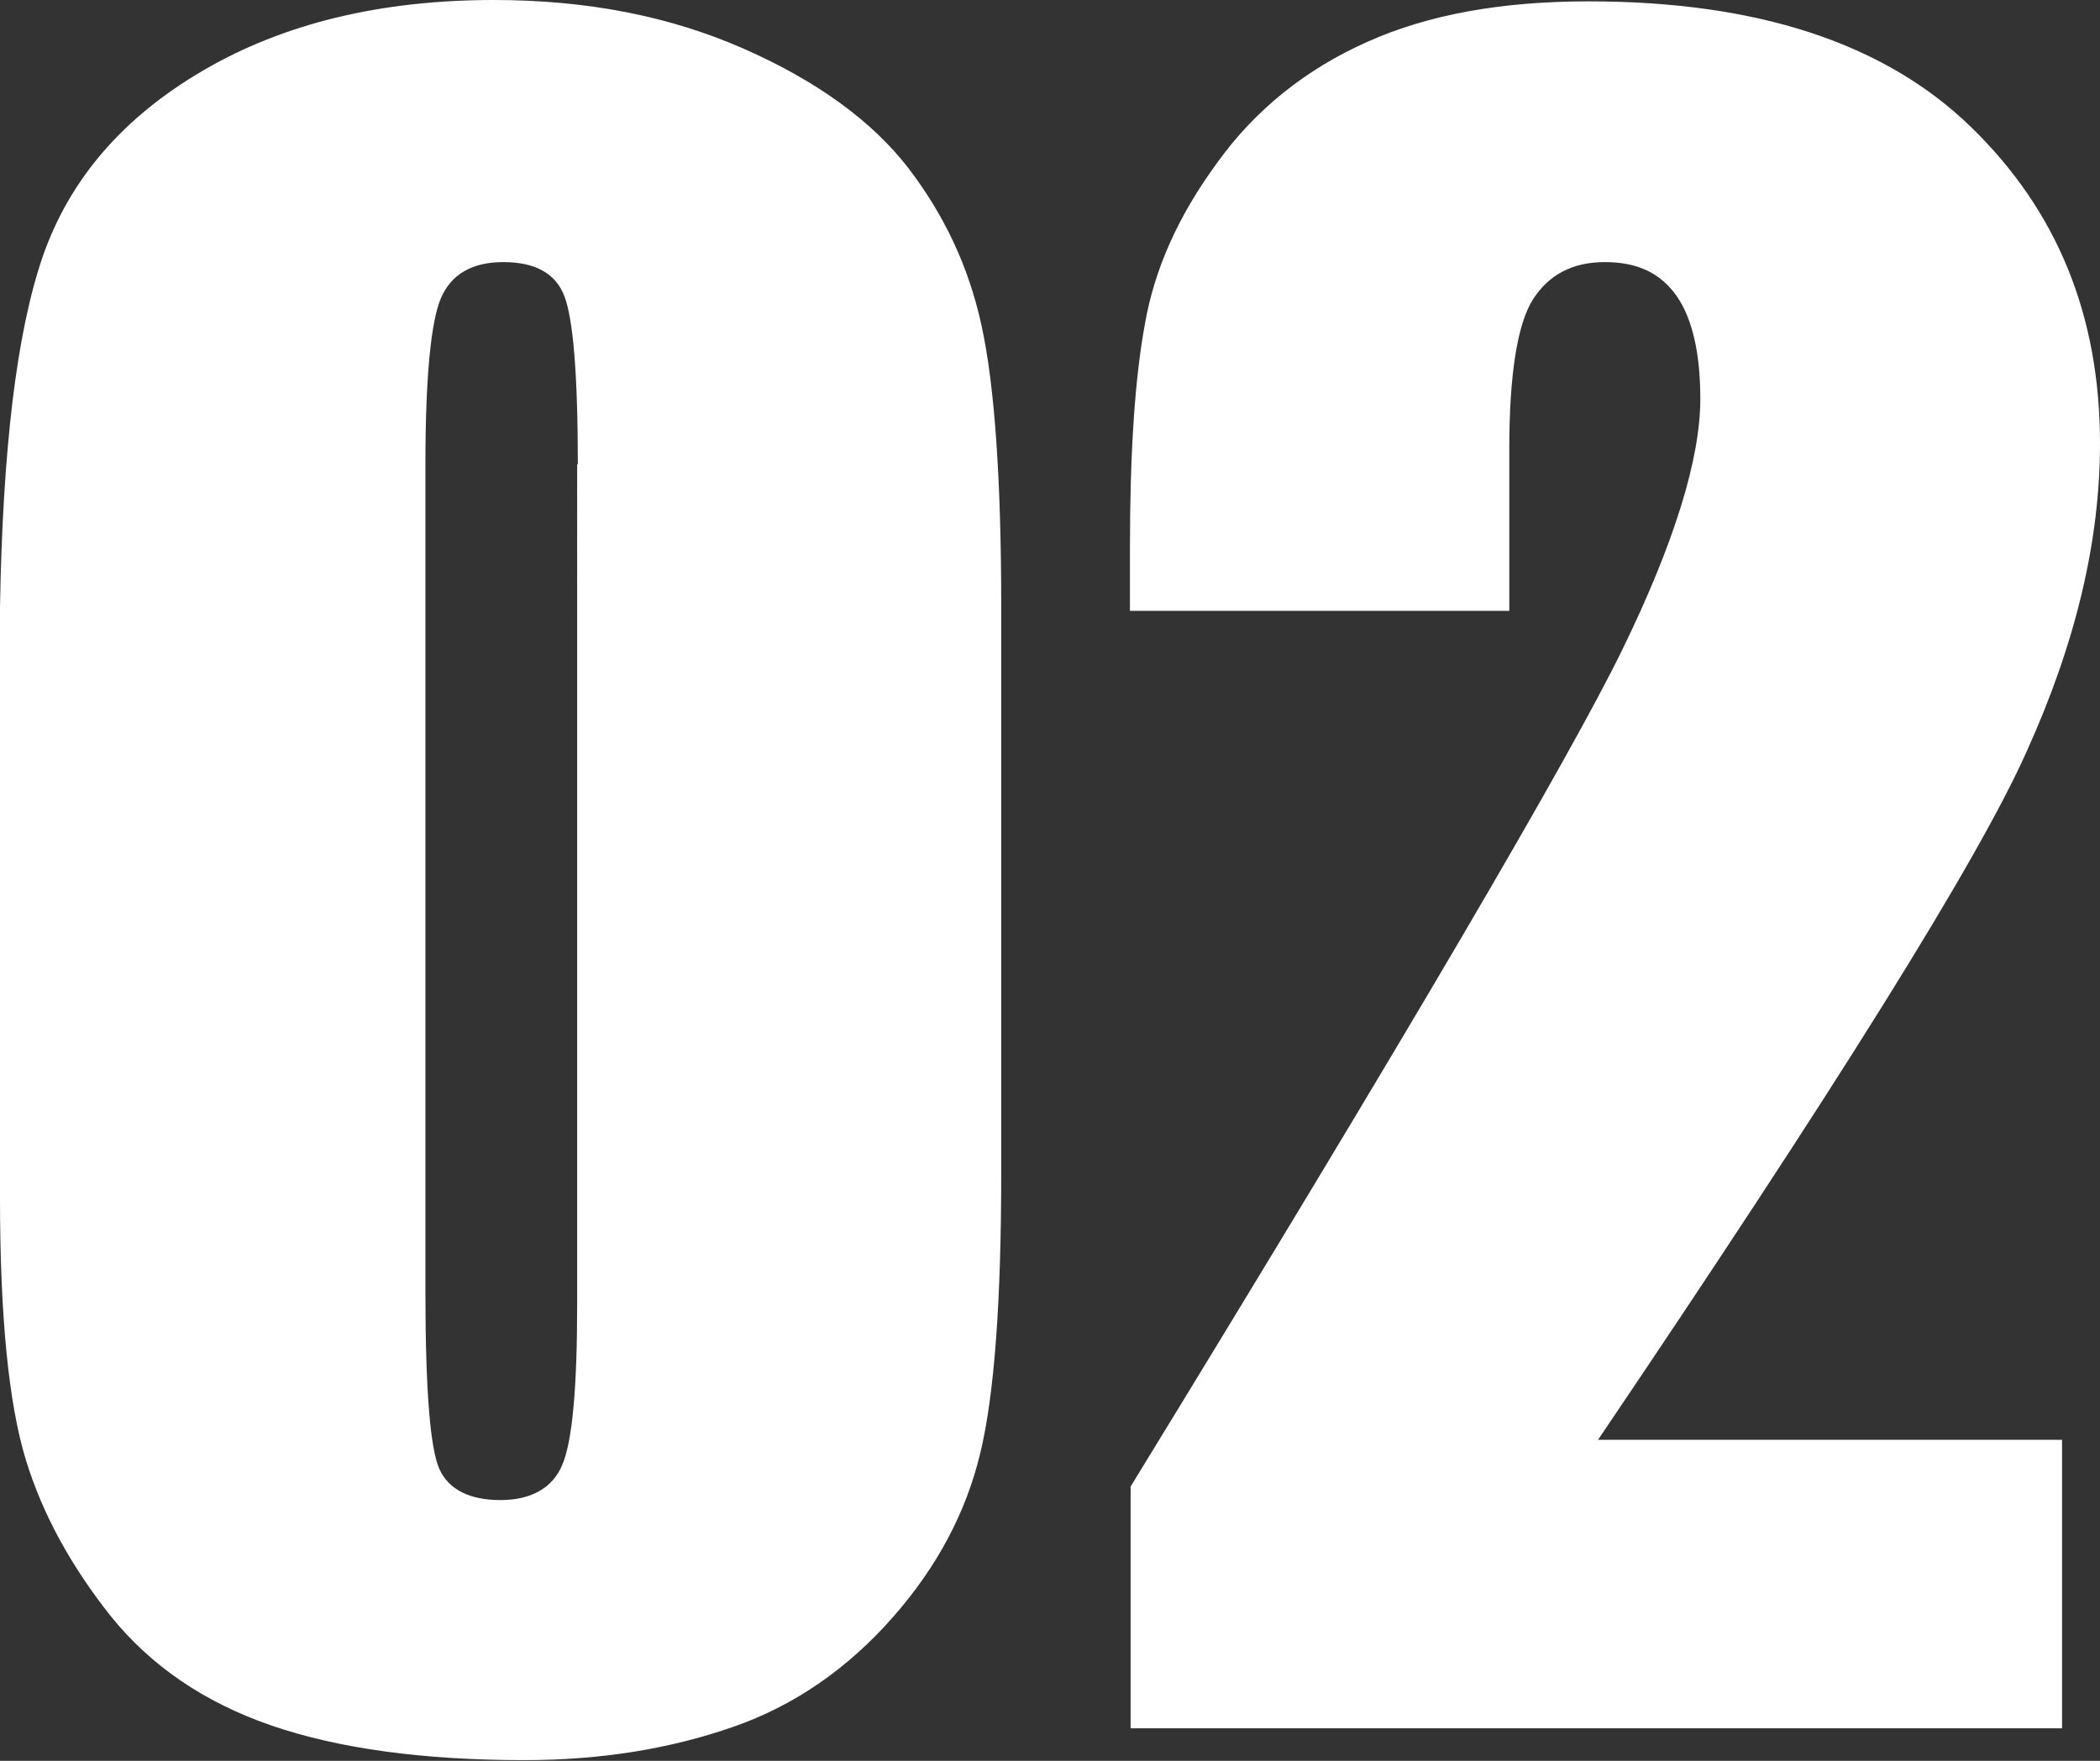
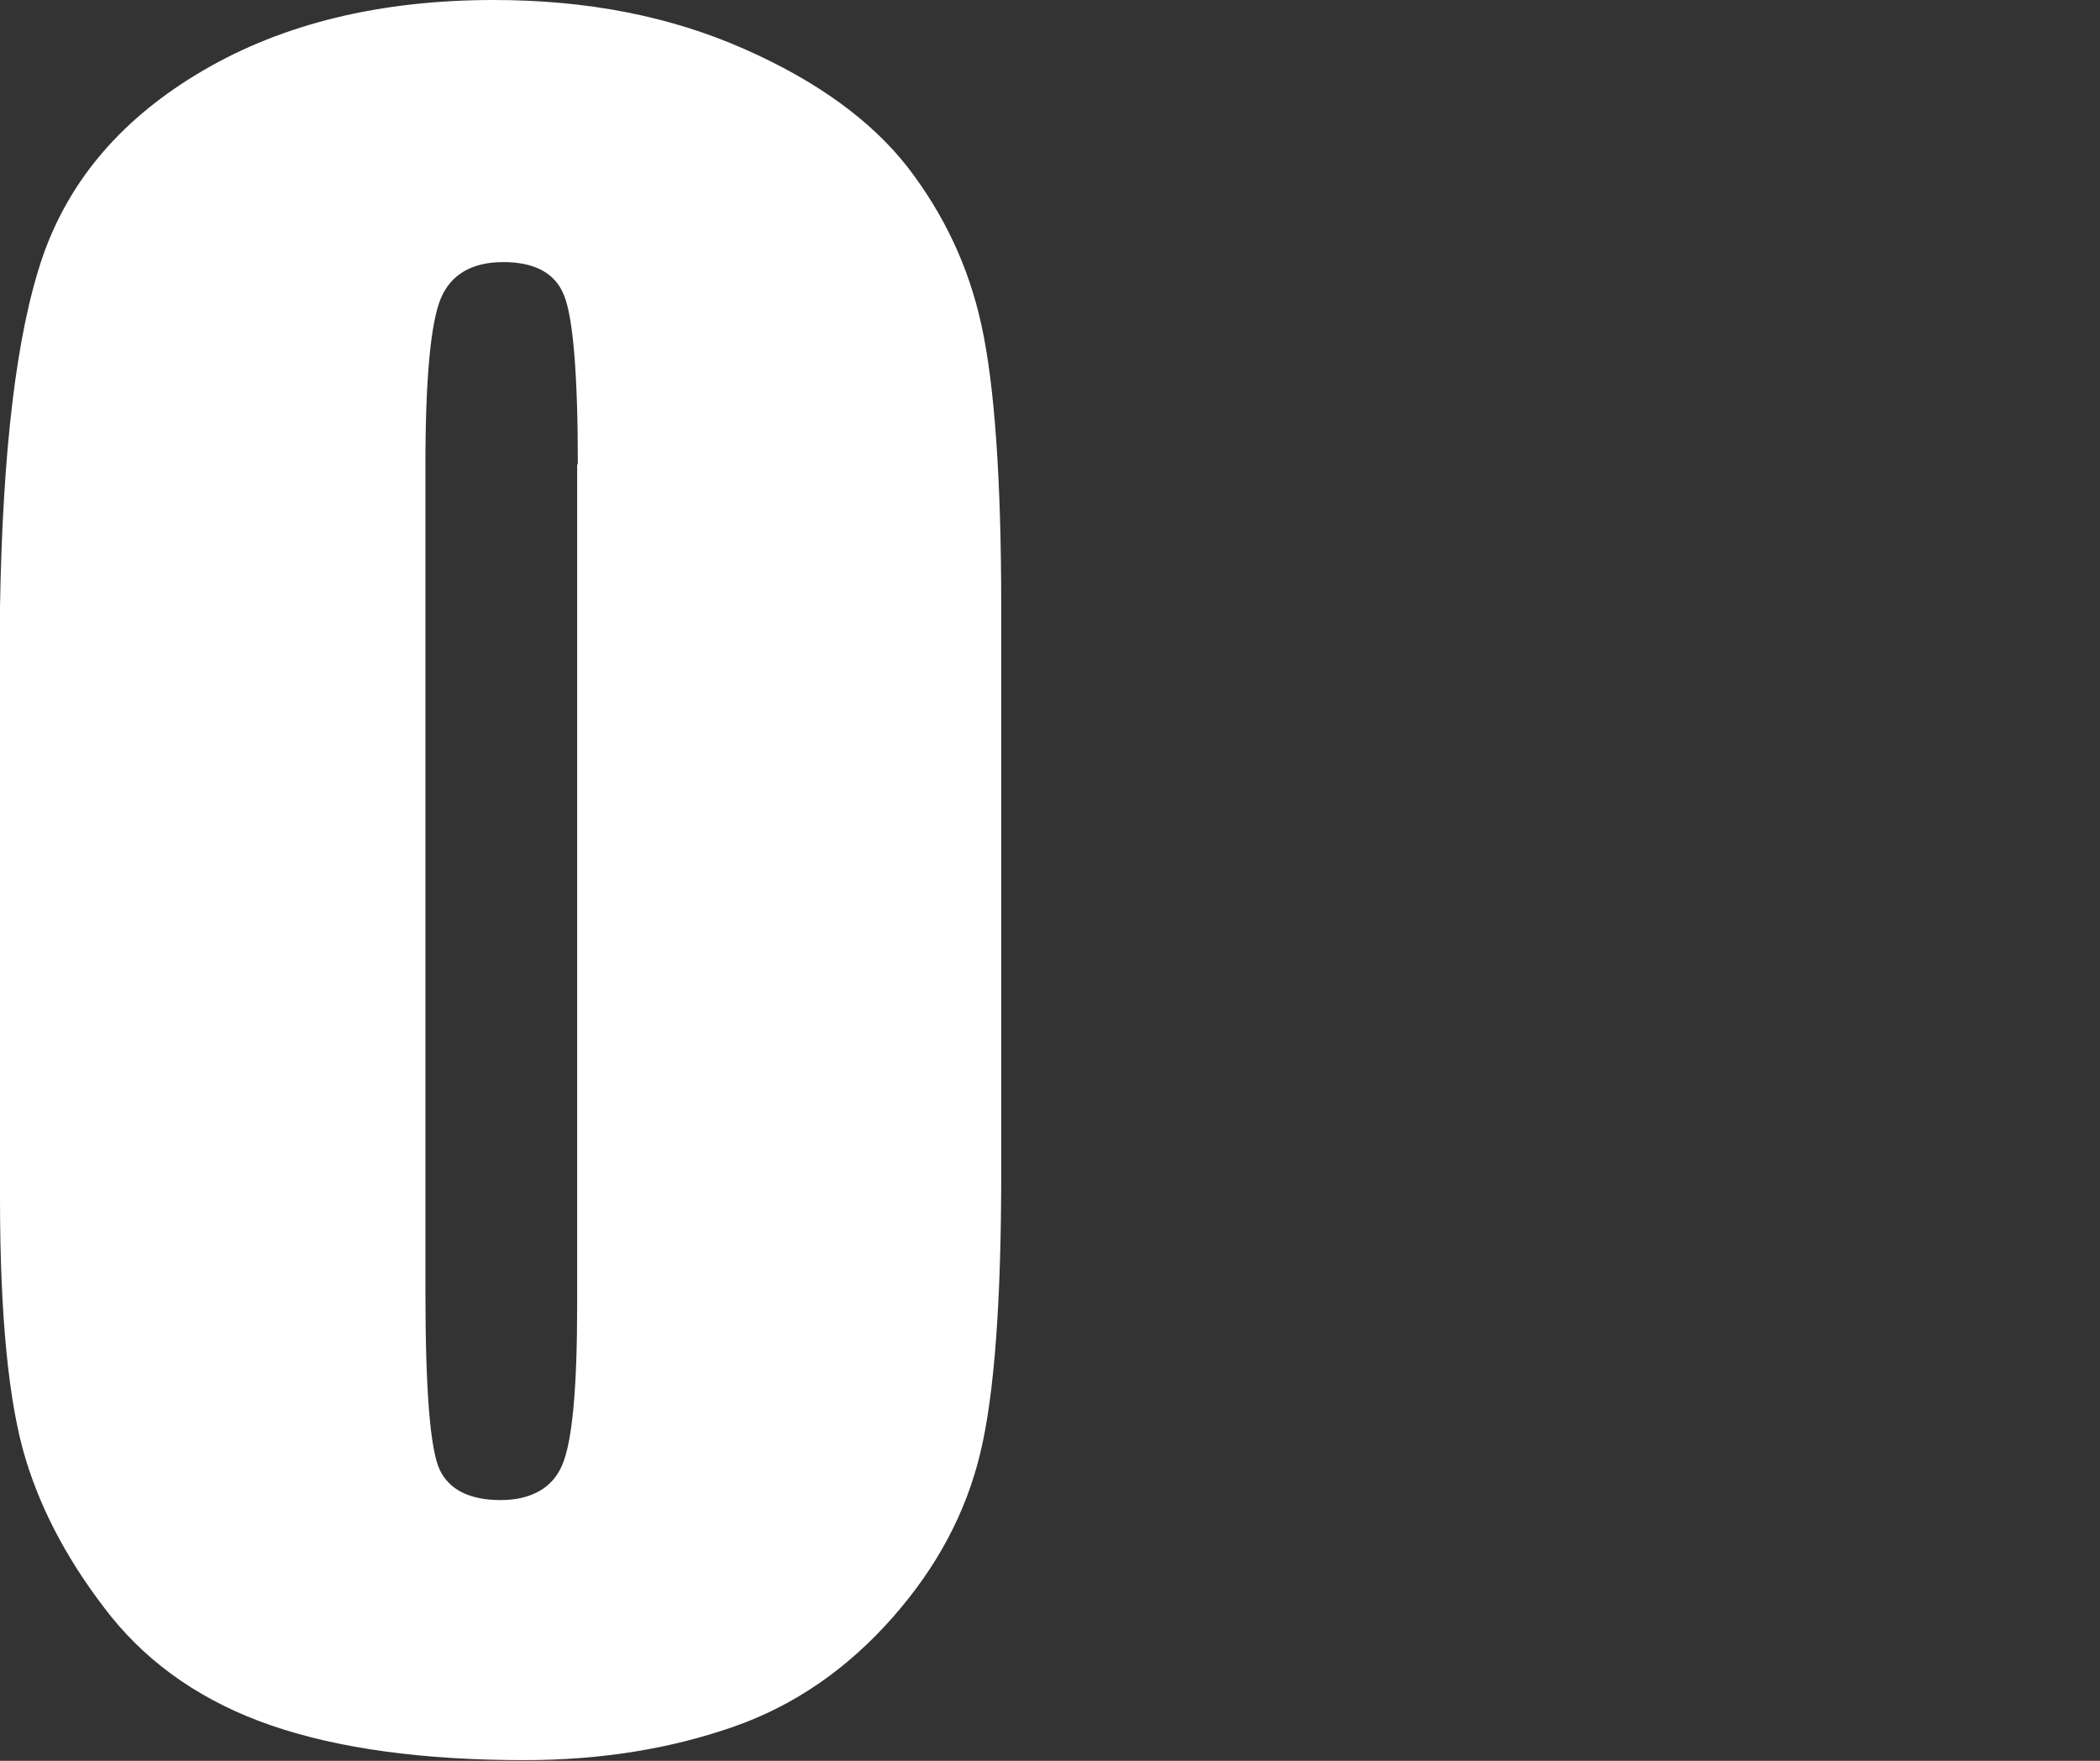
<svg xmlns="http://www.w3.org/2000/svg" id="a" viewBox="0 0 31 26">
  <rect x="0" y="0" width="31" height="26" fill="#333333" stroke="none" />
  <defs>
    <style>.b{fill:#fff;}</style>
  </defs>
  <g>
    <path class="b" d="M14.78,8.96v8.35c0,1.9-.1,3.28-.31,4.15-.21,.87-.63,1.67-1.29,2.42s-1.44,1.3-2.36,1.62-1.94,.49-3.08,.49c-1.49,0-2.74-.17-3.73-.51s-1.78-.88-2.37-1.61c-.58-.73-1.01-1.5-1.26-2.32S0,19.45,0,17.69V8.96C.04,6.65,.24,4.93,.63,3.79c.4-1.15,1.19-2.06,2.37-2.75C4.18,.35,5.61,0,7.29,0c1.38,0,2.6,.24,3.69,.72,1.09,.48,1.89,1.07,2.42,1.75,.53,.69,.9,1.46,1.09,2.34,.19,.87,.29,2.25,.29,4.15Zm-6.25-2.1c0-1.33-.07-2.16-.2-2.49-.13-.34-.44-.5-.9-.5s-.77,.18-.92,.53-.23,1.18-.23,2.46v12.21c0,1.45,.07,2.33,.21,2.63,.14,.3,.45,.45,.9,.45s.77-.18,.91-.52c.15-.35,.22-1.14,.22-2.37V6.85h0Z" />
-     <path class="b" d="M30.44,21.25v4.27h-13.75v-3.57c4.08-6.66,6.49-10.78,7.26-12.36s1.15-2.82,1.15-3.7c0-.68-.12-1.19-.35-1.52-.24-.34-.58-.5-1.06-.5s-.83,.19-1.06,.55-.35,1.11-.35,2.21v2.39h-5.6v-.91c0-1.41,.07-2.5,.22-3.32,.14-.81,.49-1.6,1.07-2.39,.56-.78,1.31-1.38,2.21-1.78C21.09,.21,22.18,.02,23.45,.02c2.48,0,4.36,.61,5.64,1.85,1.28,1.24,1.91,2.79,1.91,4.68,0,1.44-.36,2.95-1.08,4.54-.71,1.6-2.83,4.99-6.33,10.17h6.85Z" />
  </g>
</svg>